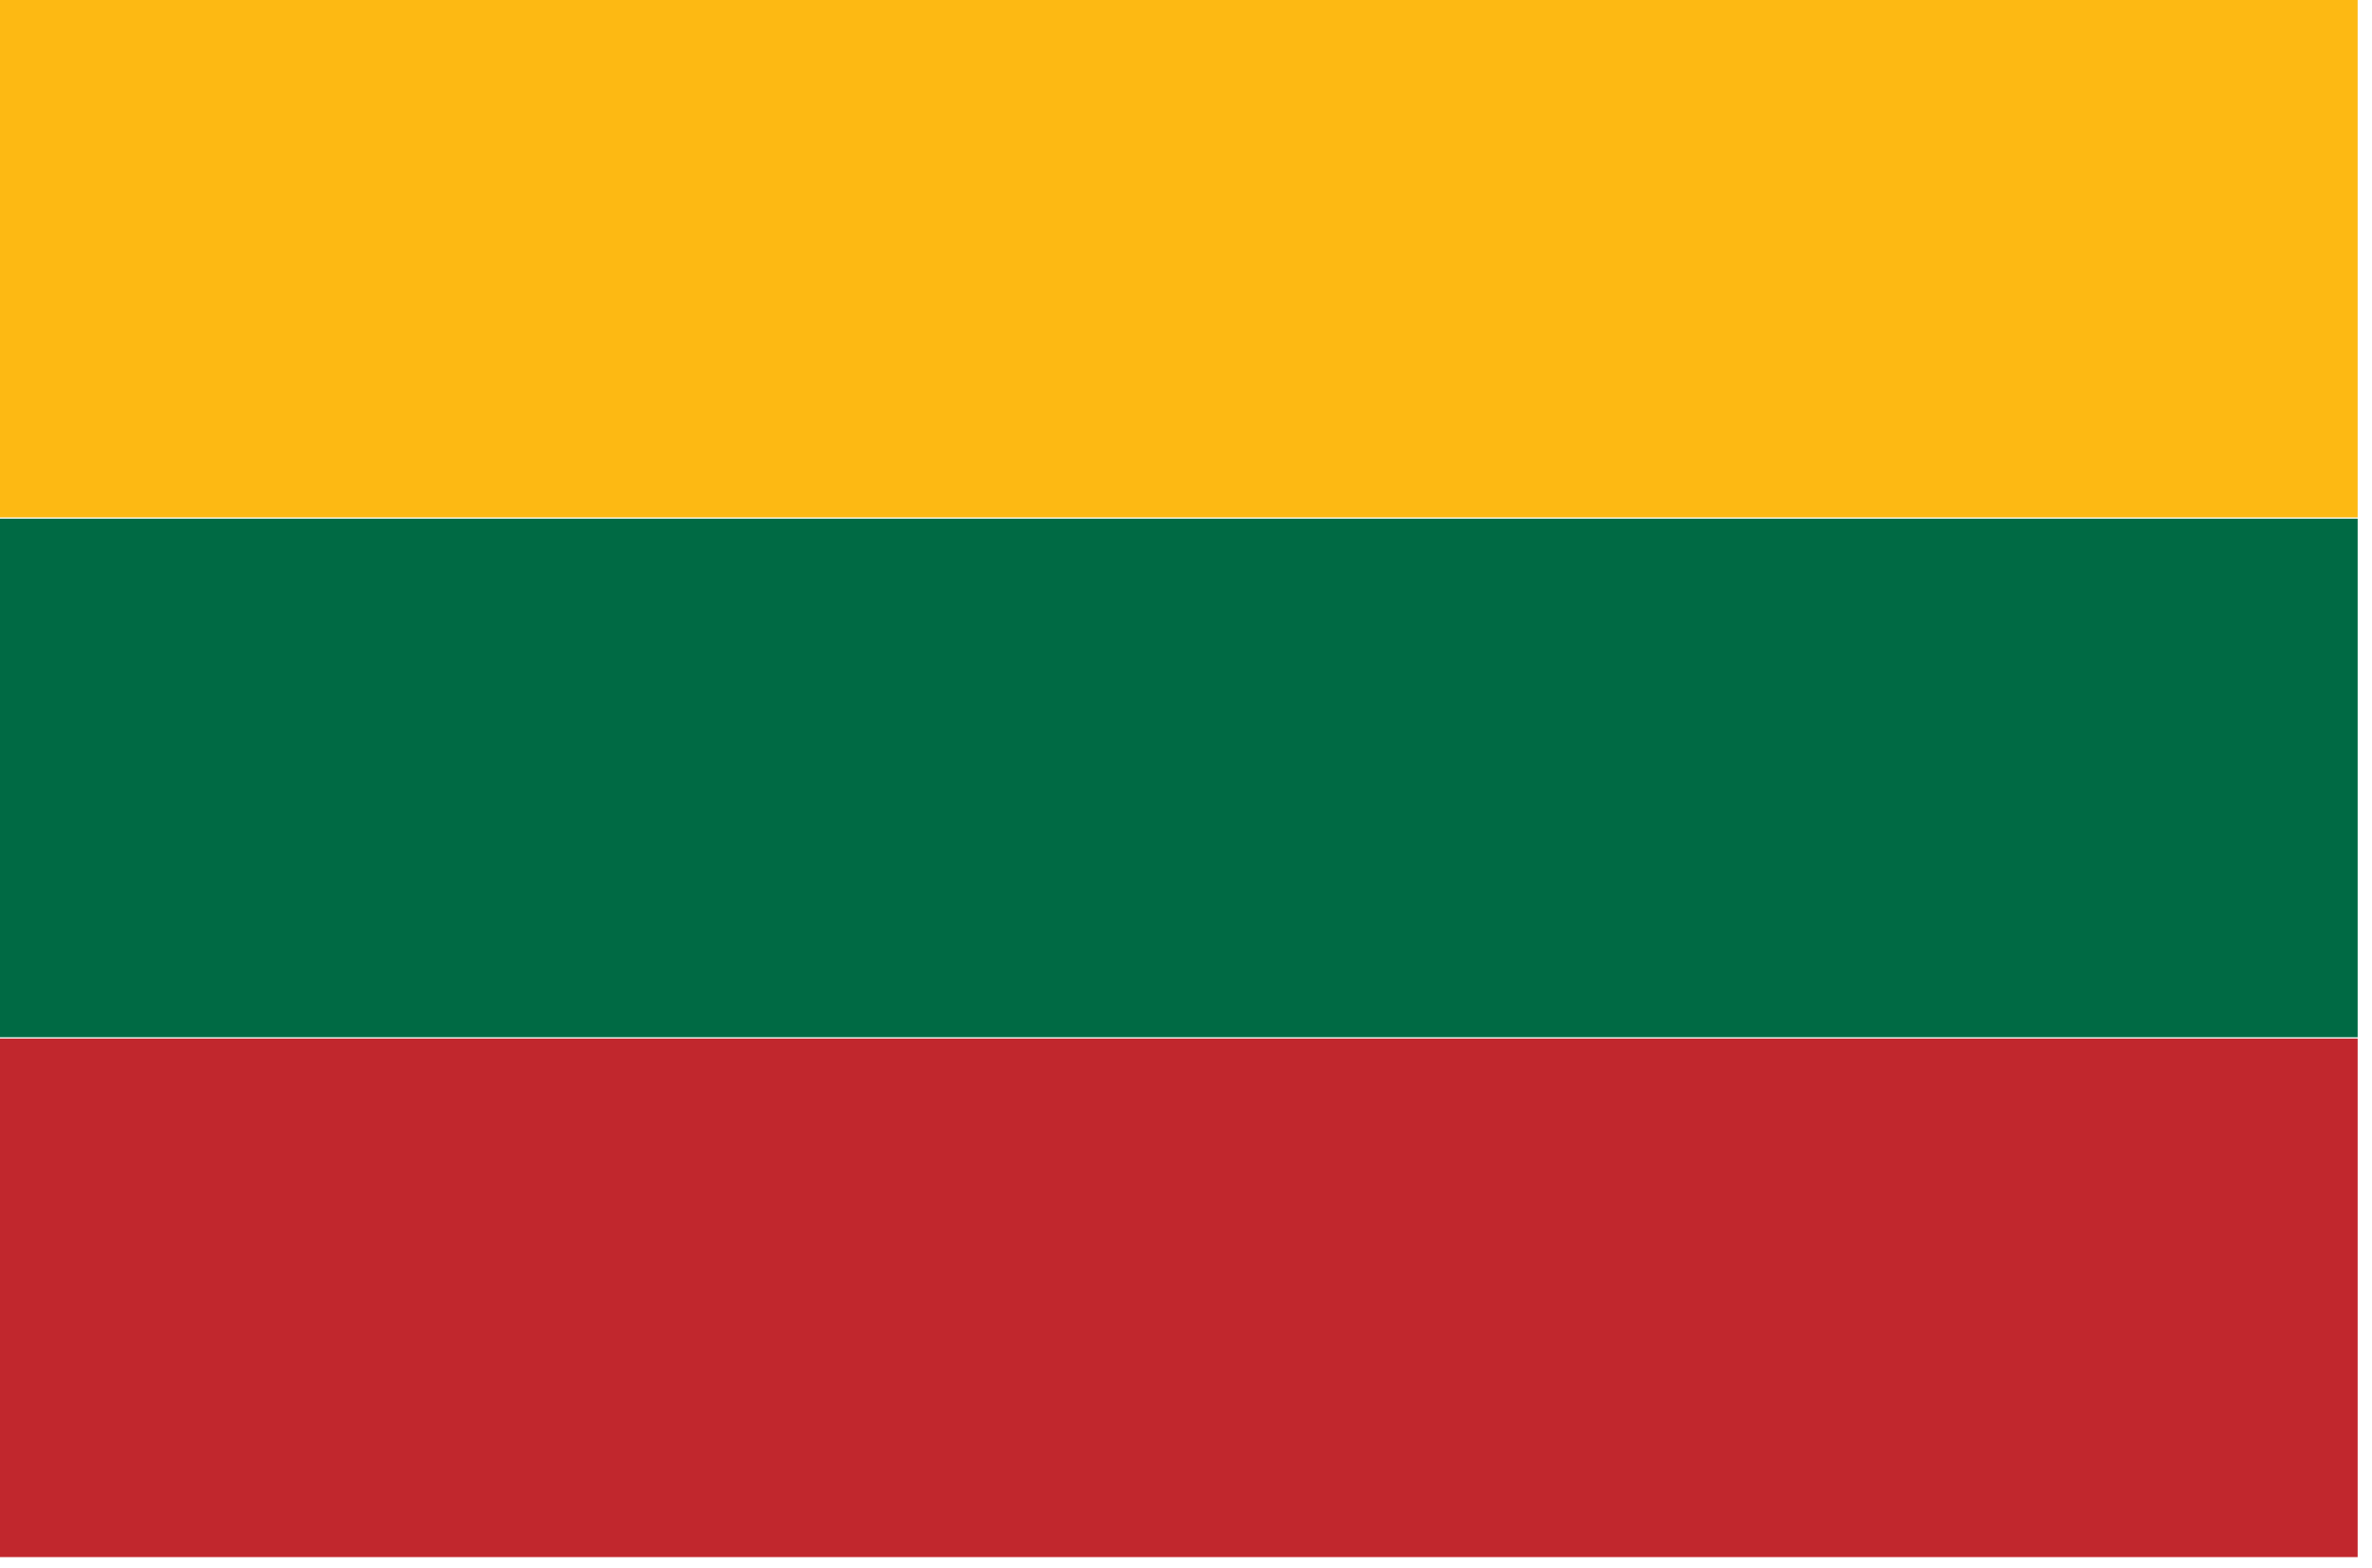
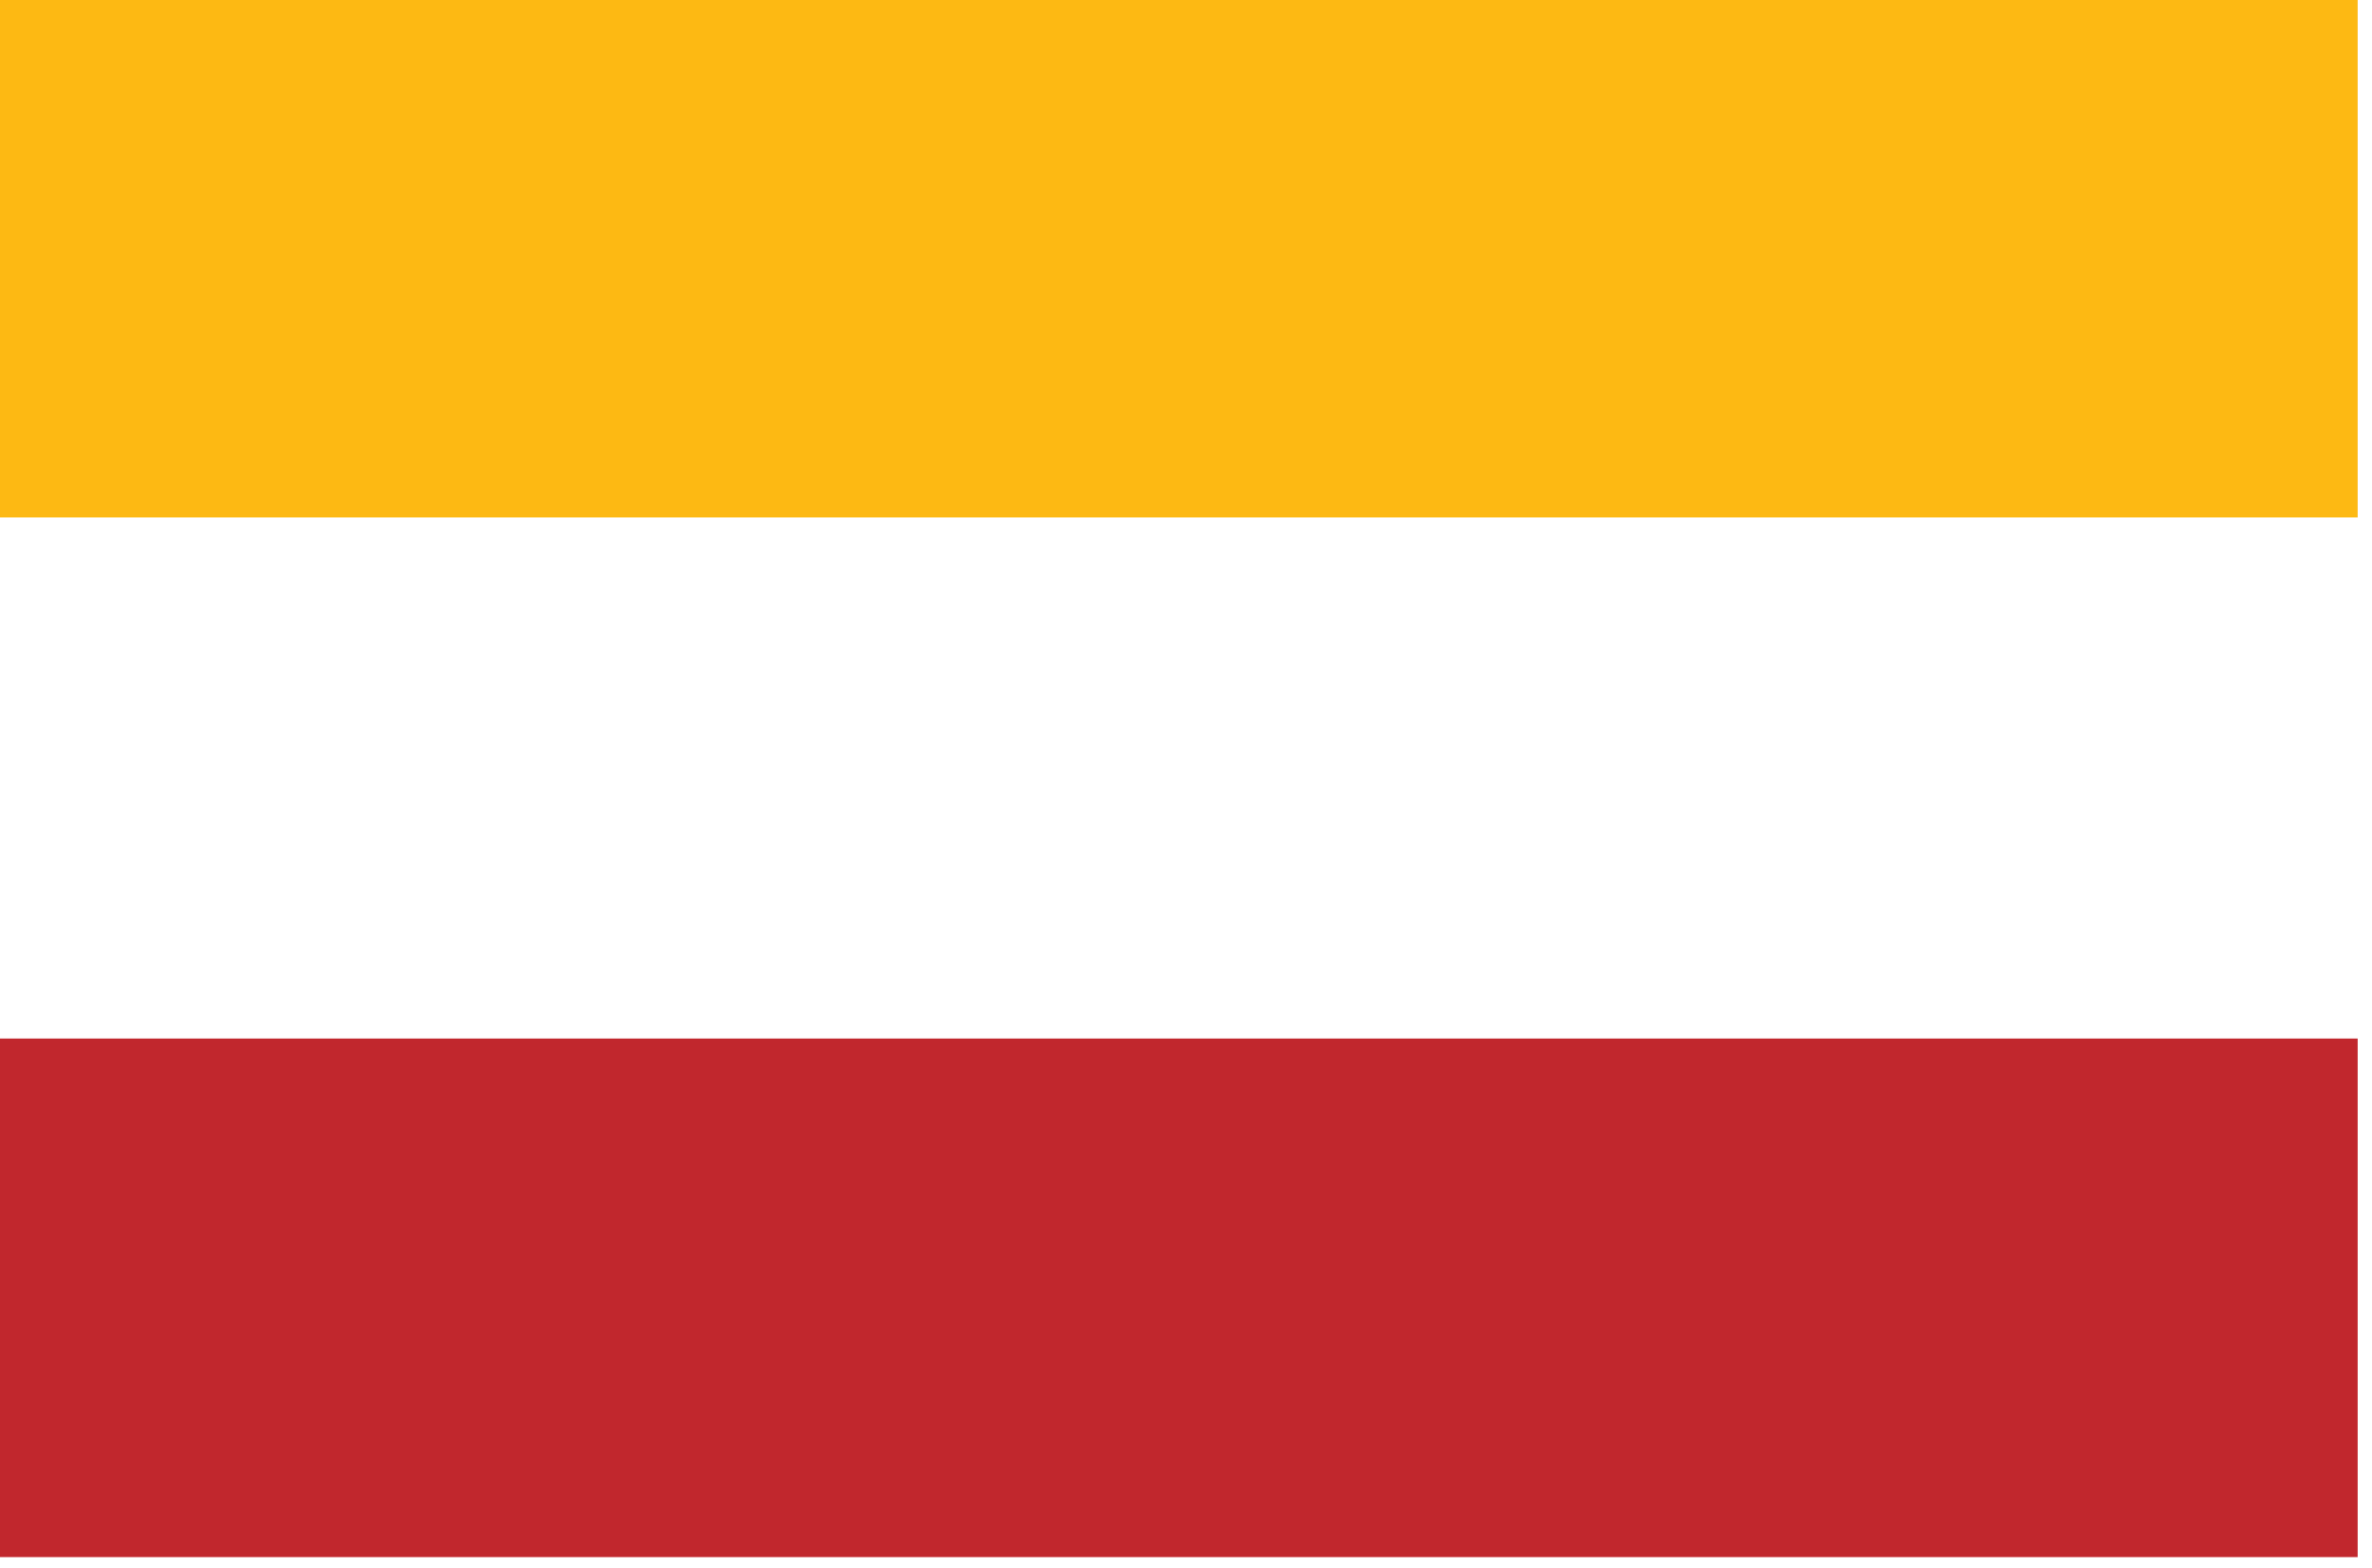
<svg xmlns="http://www.w3.org/2000/svg" version="1.1" id="Calque_1" x="0px" y="0px" viewBox="0 0 205.01 135.54" style="enable-background:new 0 0 205.01 135.54;" xml:space="preserve">
  <style type="text/css">
	.st0{fill:#FDB913;}
	.st1{fill:#006A44;}
	.st2{fill:#C1272D;}
</style>
  <g>
    <rect x="-1.13" y="-0.1" class="st0" width="204.9" height="44.83" />
-     <rect x="-1.13" y="44.84" class="st1" width="204.9" height="44.83" />
    <rect x="-1.13" y="89.78" class="st2" width="204.9" height="44.83" />
  </g>
</svg>